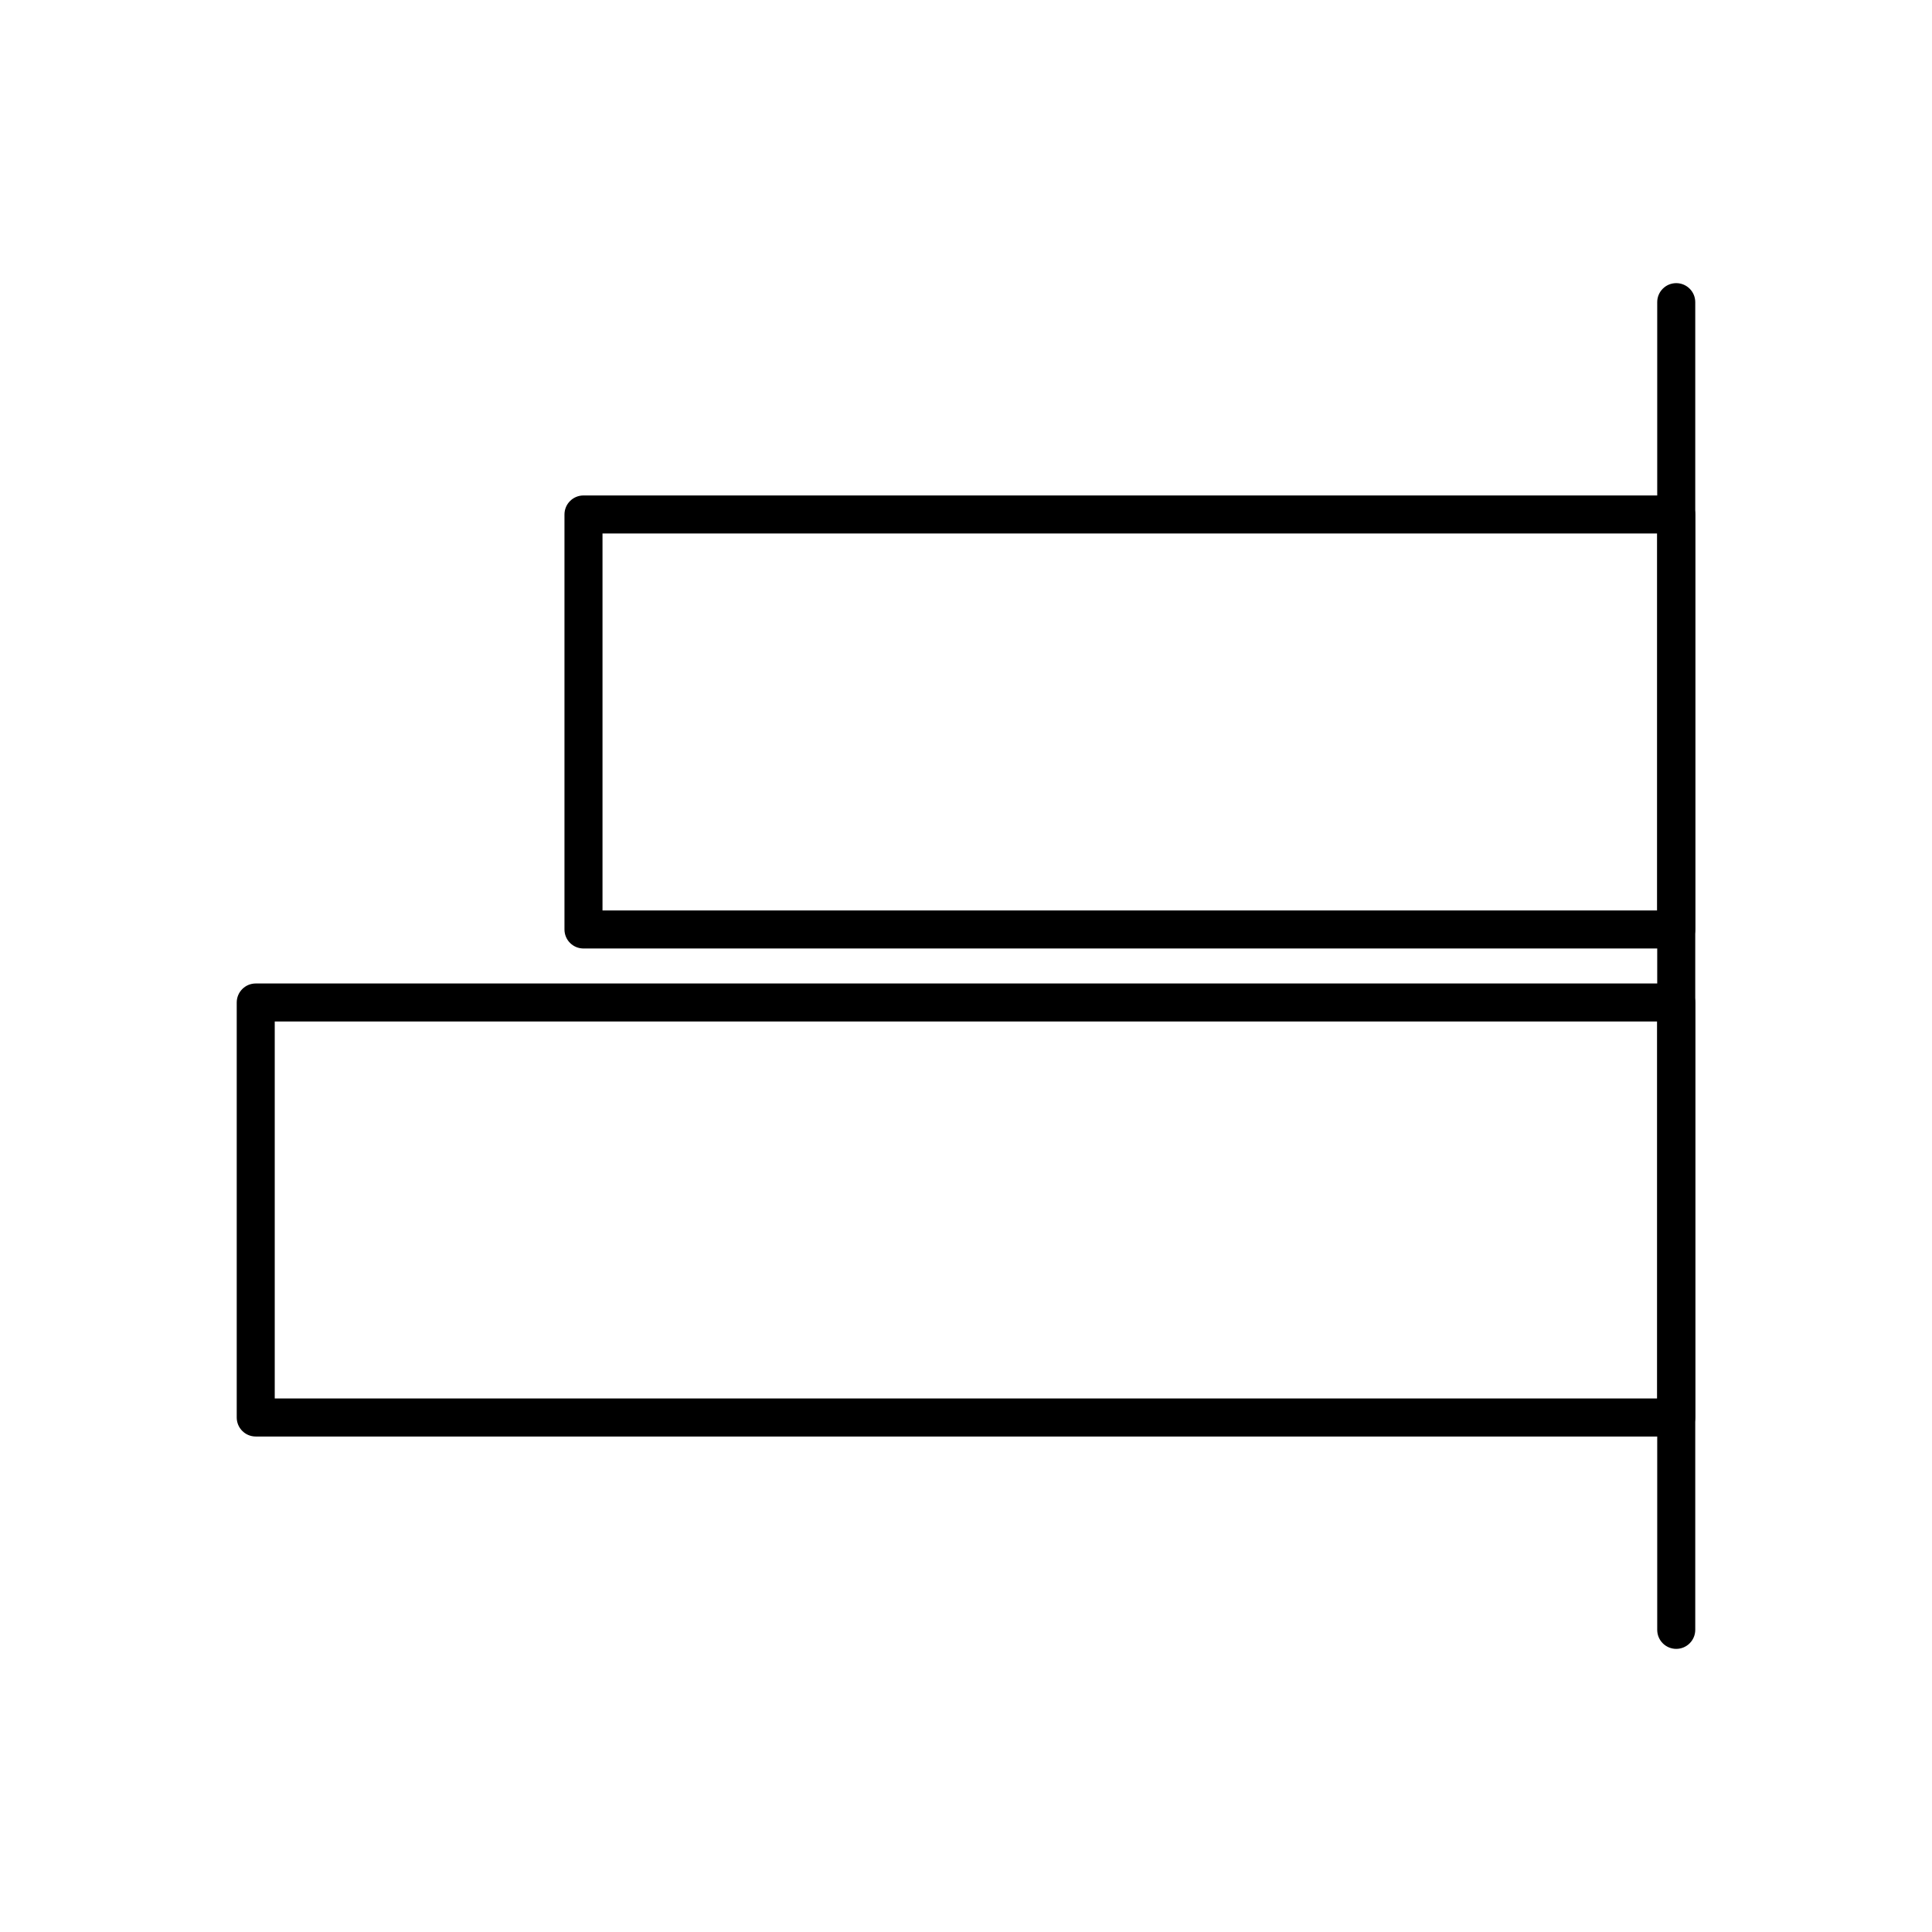
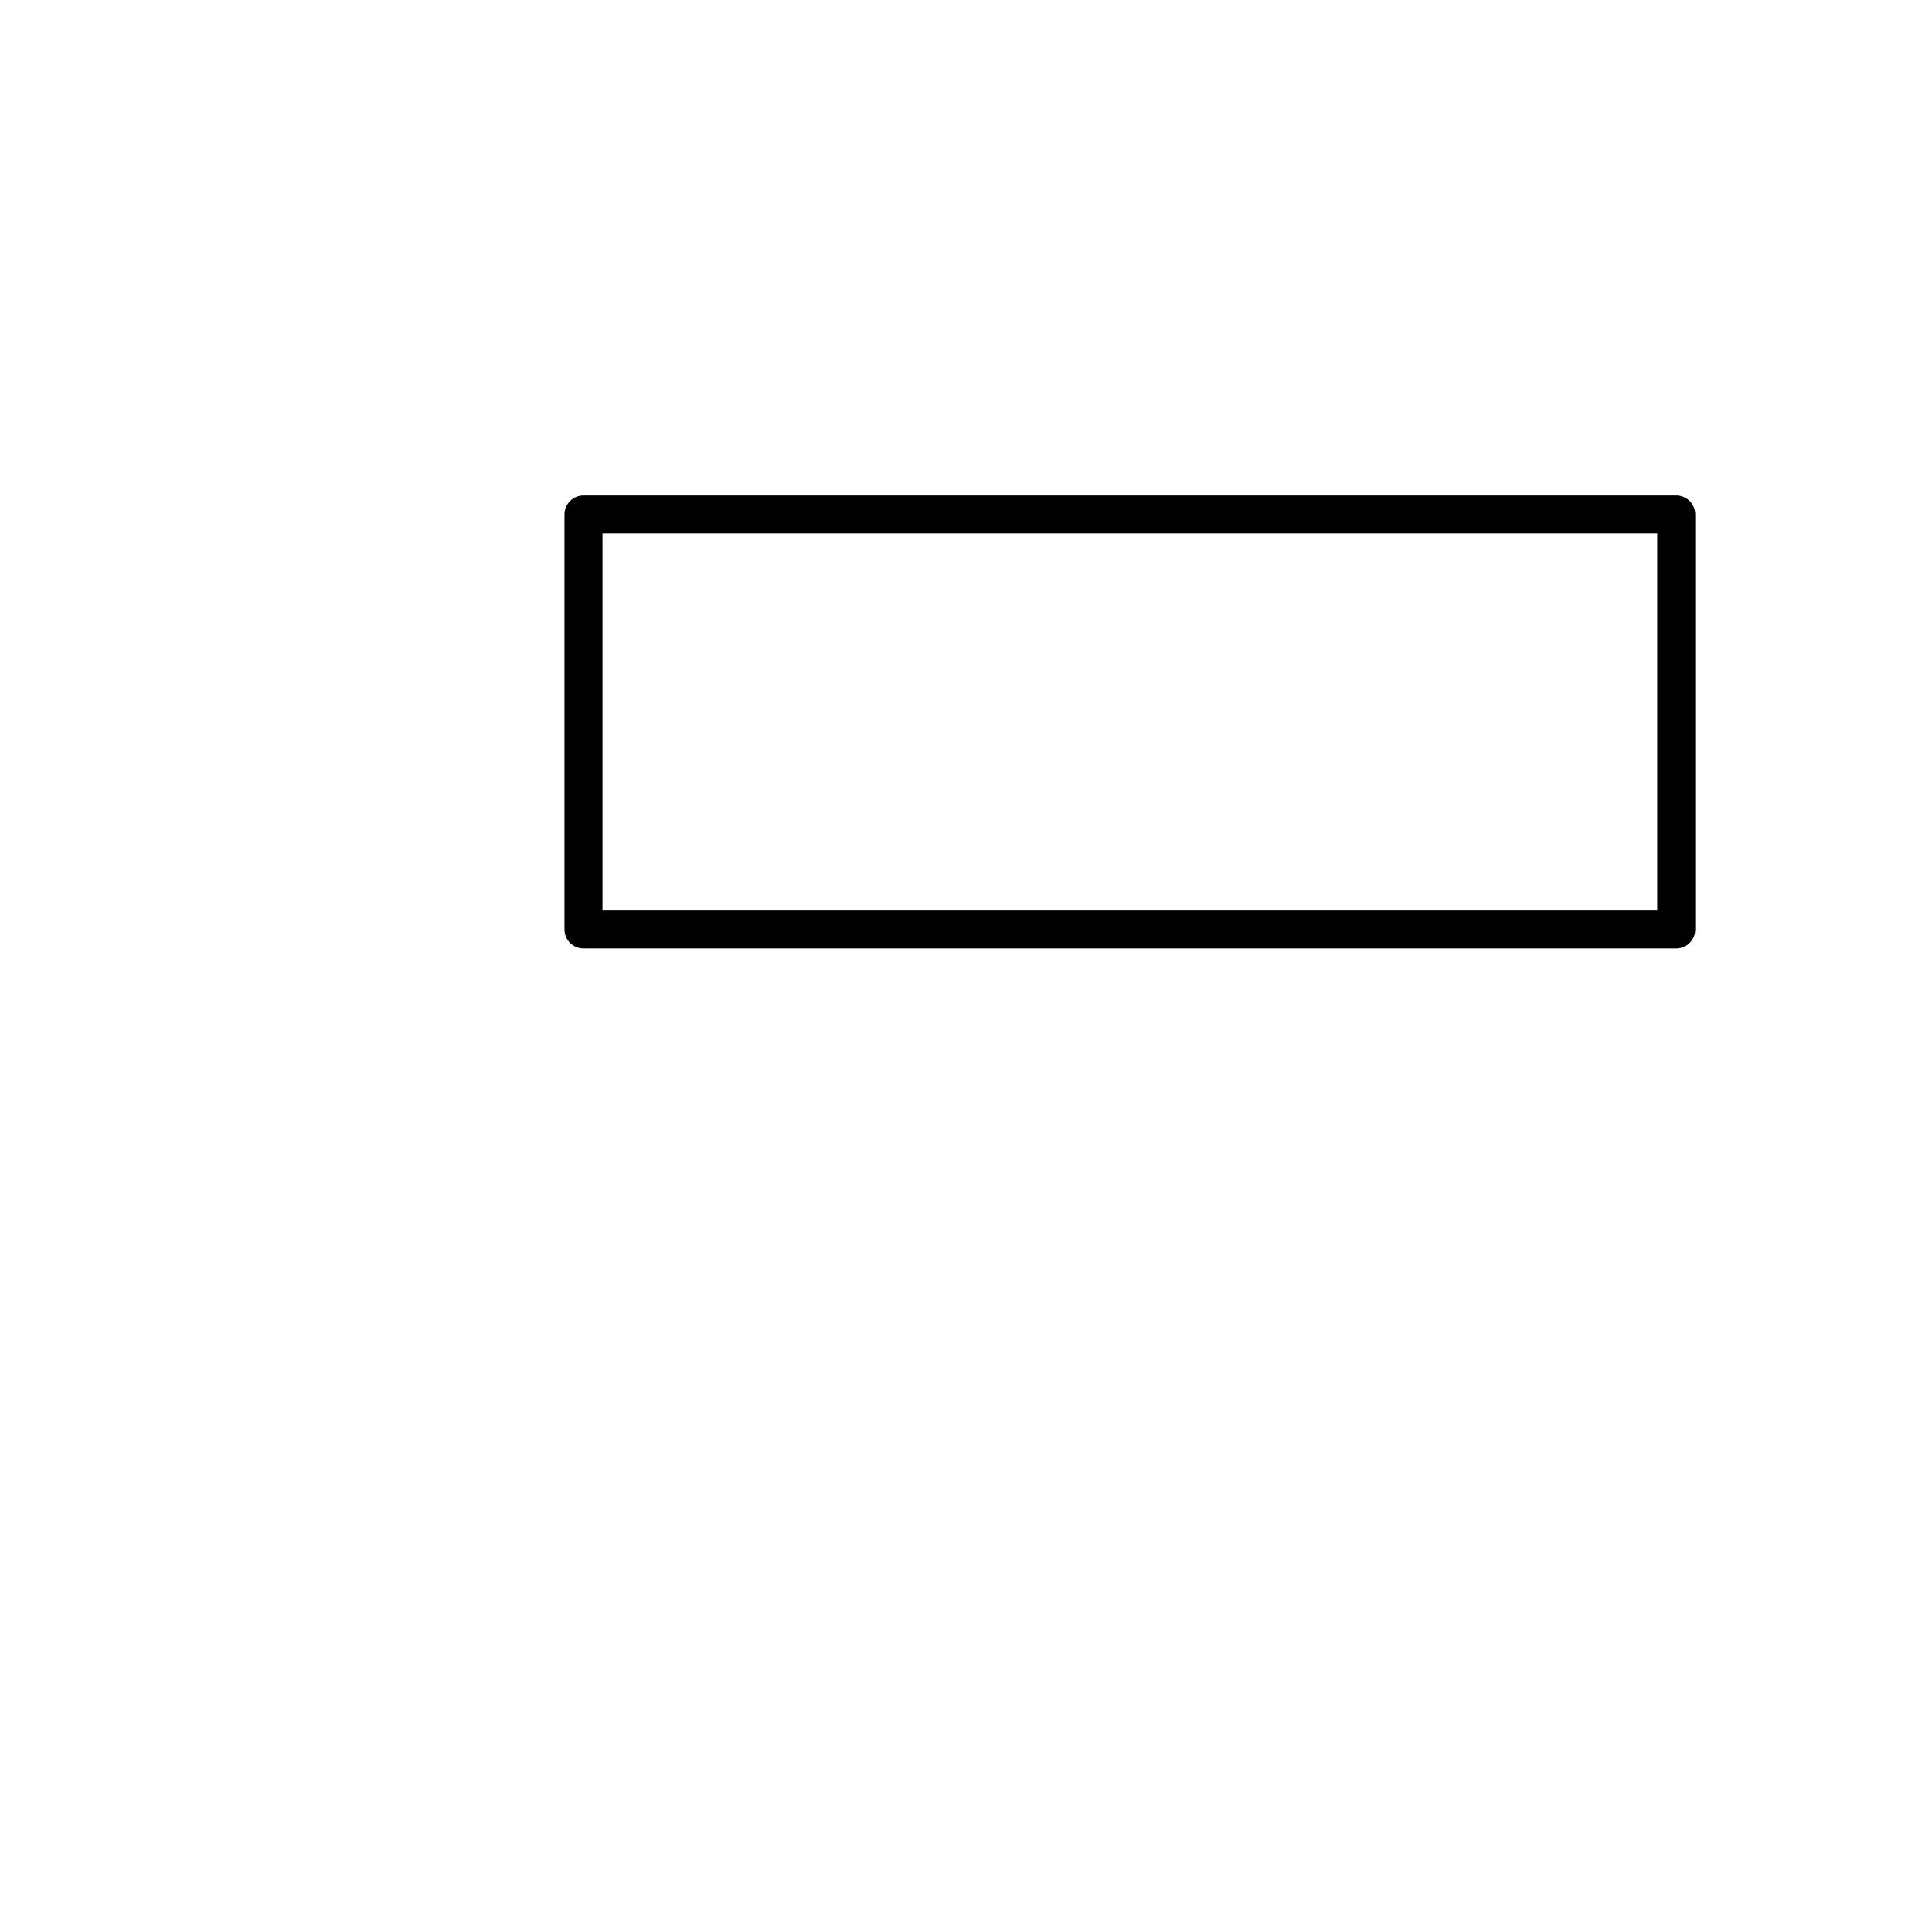
<svg xmlns="http://www.w3.org/2000/svg" fill="#000000" width="800px" height="800px" version="1.1" viewBox="144 144 512 512">
  <g>
    <path d="m588.22 395.36h-289.59c-2.785 0-5.039-2.254-5.039-5.039v-109.98c0-2.781 2.254-5.039 5.039-5.039h289.59c1.336 0 2.617 0.531 3.562 1.477 0.945 0.945 1.477 2.227 1.477 3.562v109.98c0 1.336-0.531 2.617-1.477 3.562-0.945 0.945-2.227 1.477-3.562 1.477zm-284.55-10.078 279.51 0.004v-99.906h-279.51z" />
-     <path d="m588.22 524.69h-376.45c-2.781 0-5.035-2.254-5.035-5.039v-109.98c0-2.781 2.254-5.039 5.035-5.039h376.45c1.336 0 2.617 0.531 3.562 1.477 0.945 0.945 1.477 2.227 1.477 3.562v109.98c0 1.336-0.531 2.617-1.477 3.562-0.945 0.945-2.227 1.477-3.562 1.477zm-371.41-10.078h366.37v-99.902h-366.37z" />
-     <path d="m588.22 580.97c-2.785 0-5.039-2.258-5.039-5.039v-351.86c0-2.781 2.254-5.035 5.039-5.035 2.781 0 5.039 2.254 5.039 5.035v351.86c0 1.336-0.531 2.617-1.477 3.562-0.945 0.945-2.227 1.477-3.562 1.477z" />
  </g>
</svg>